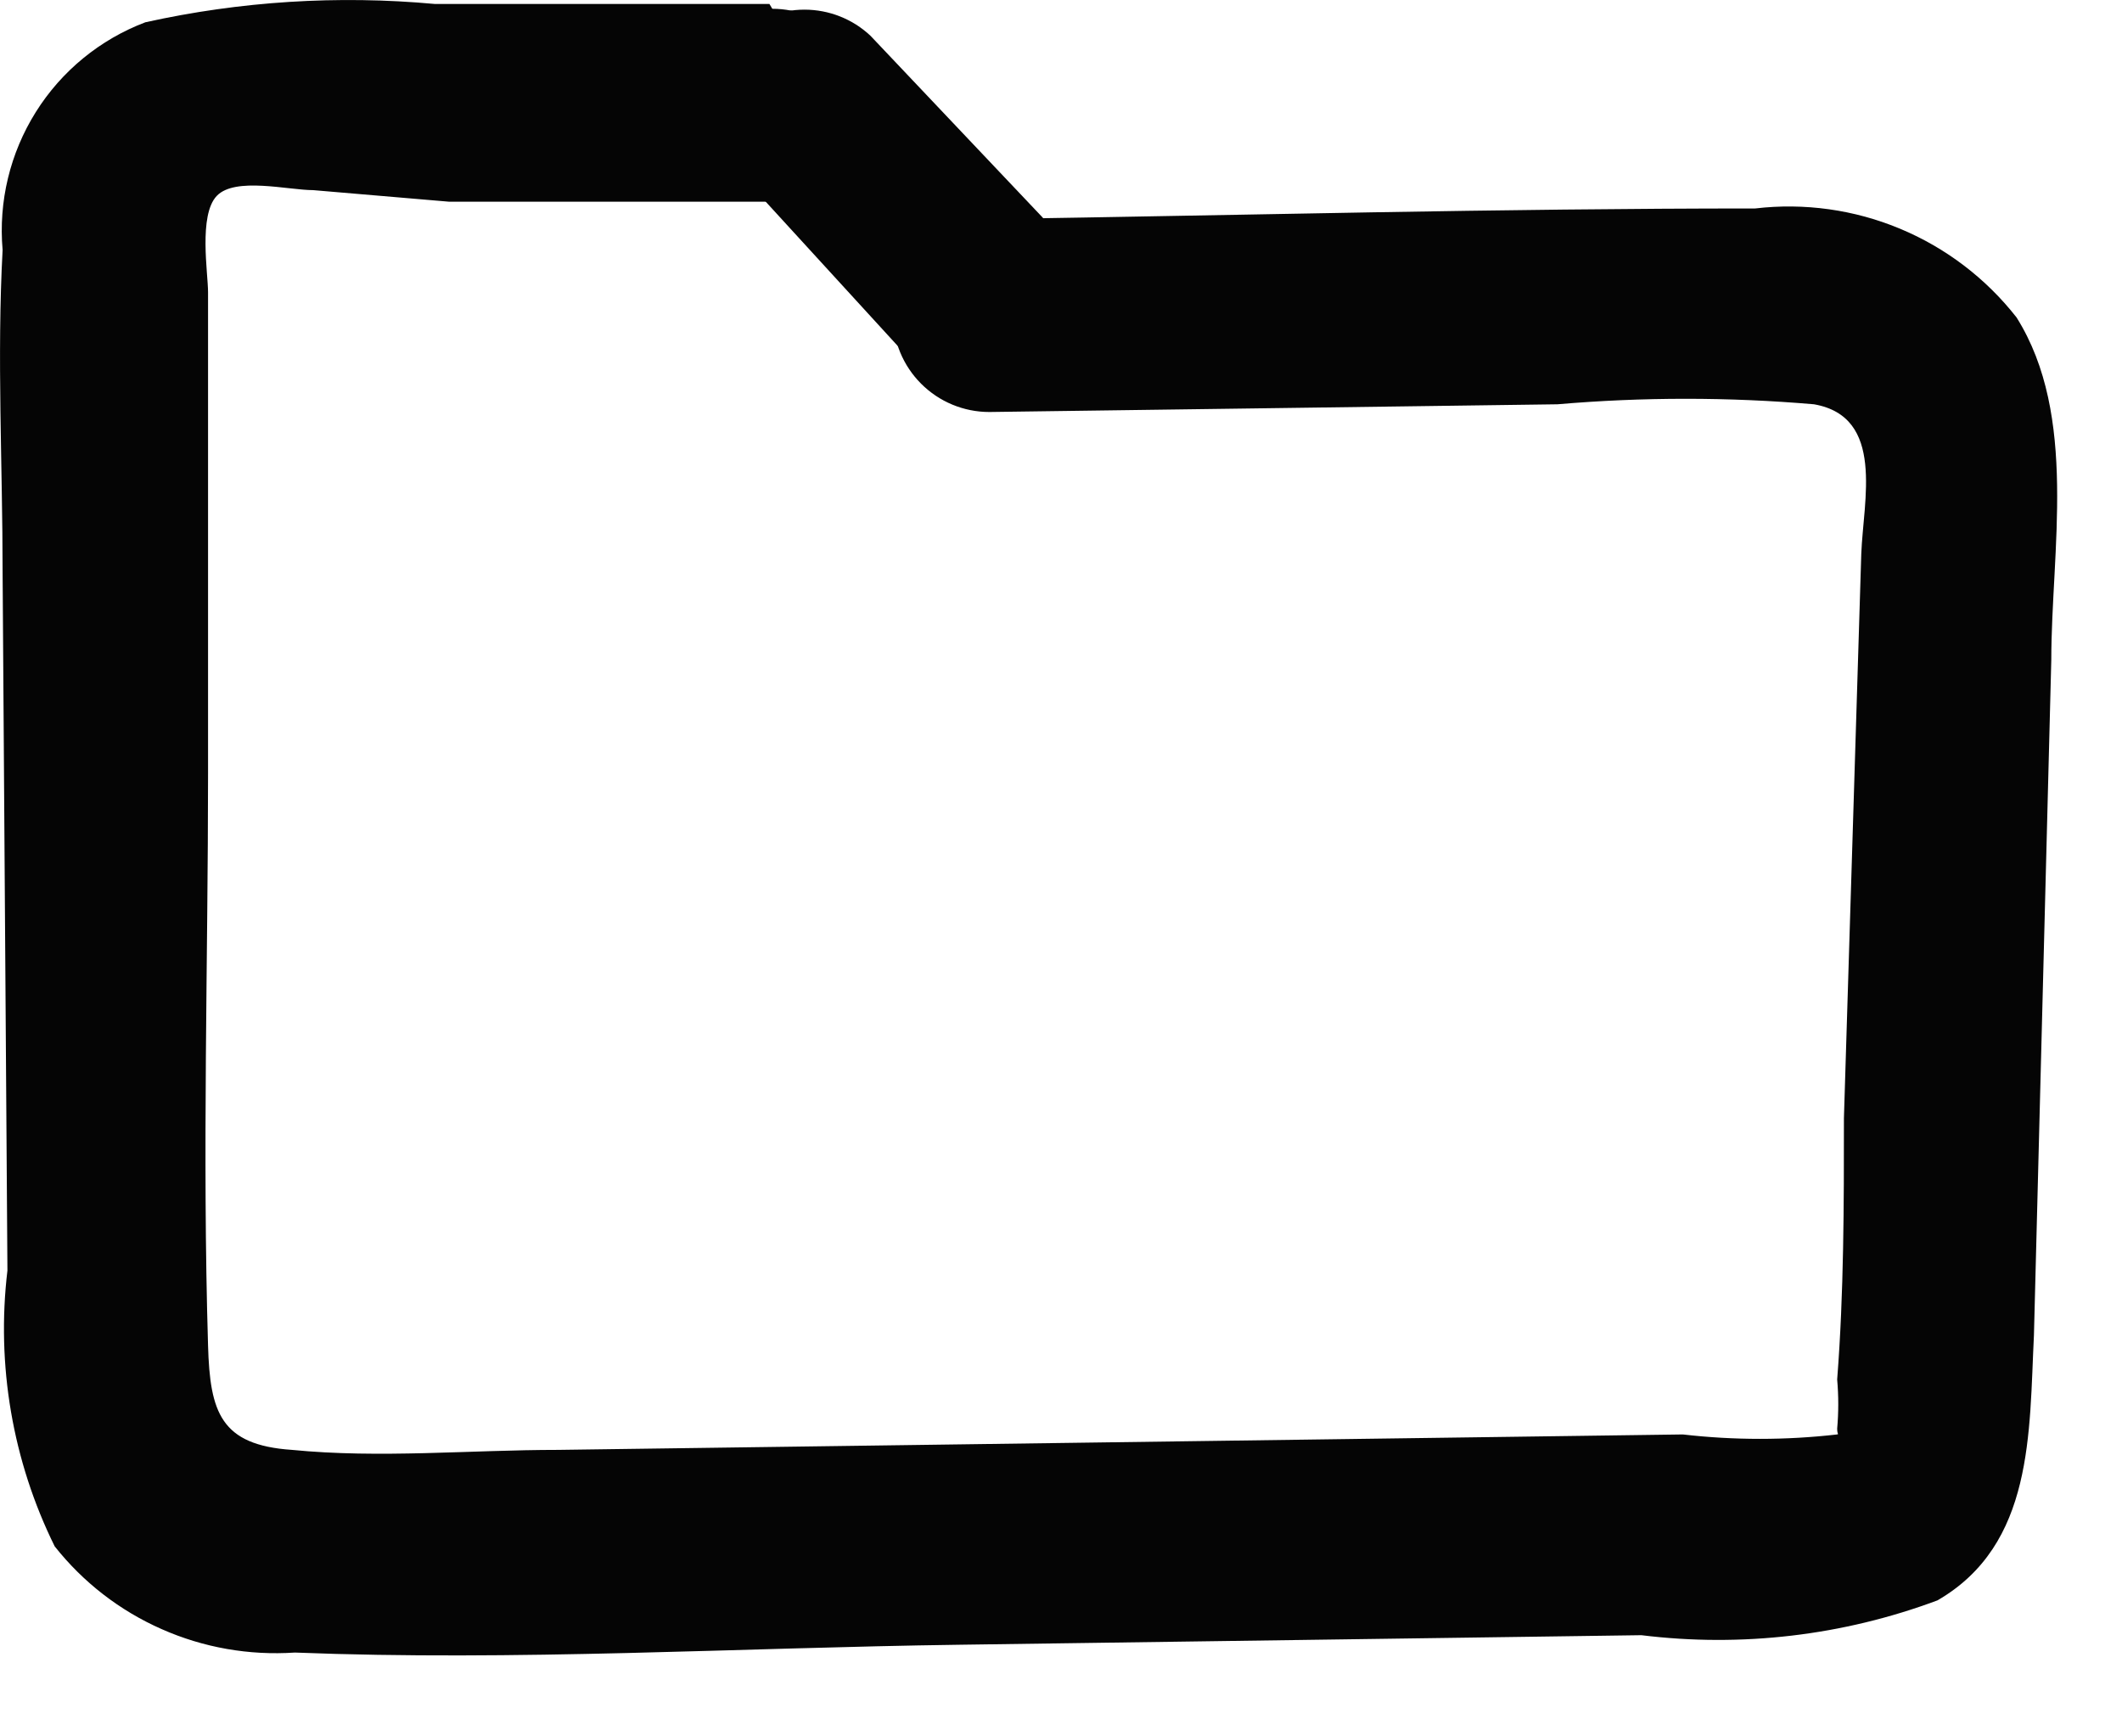
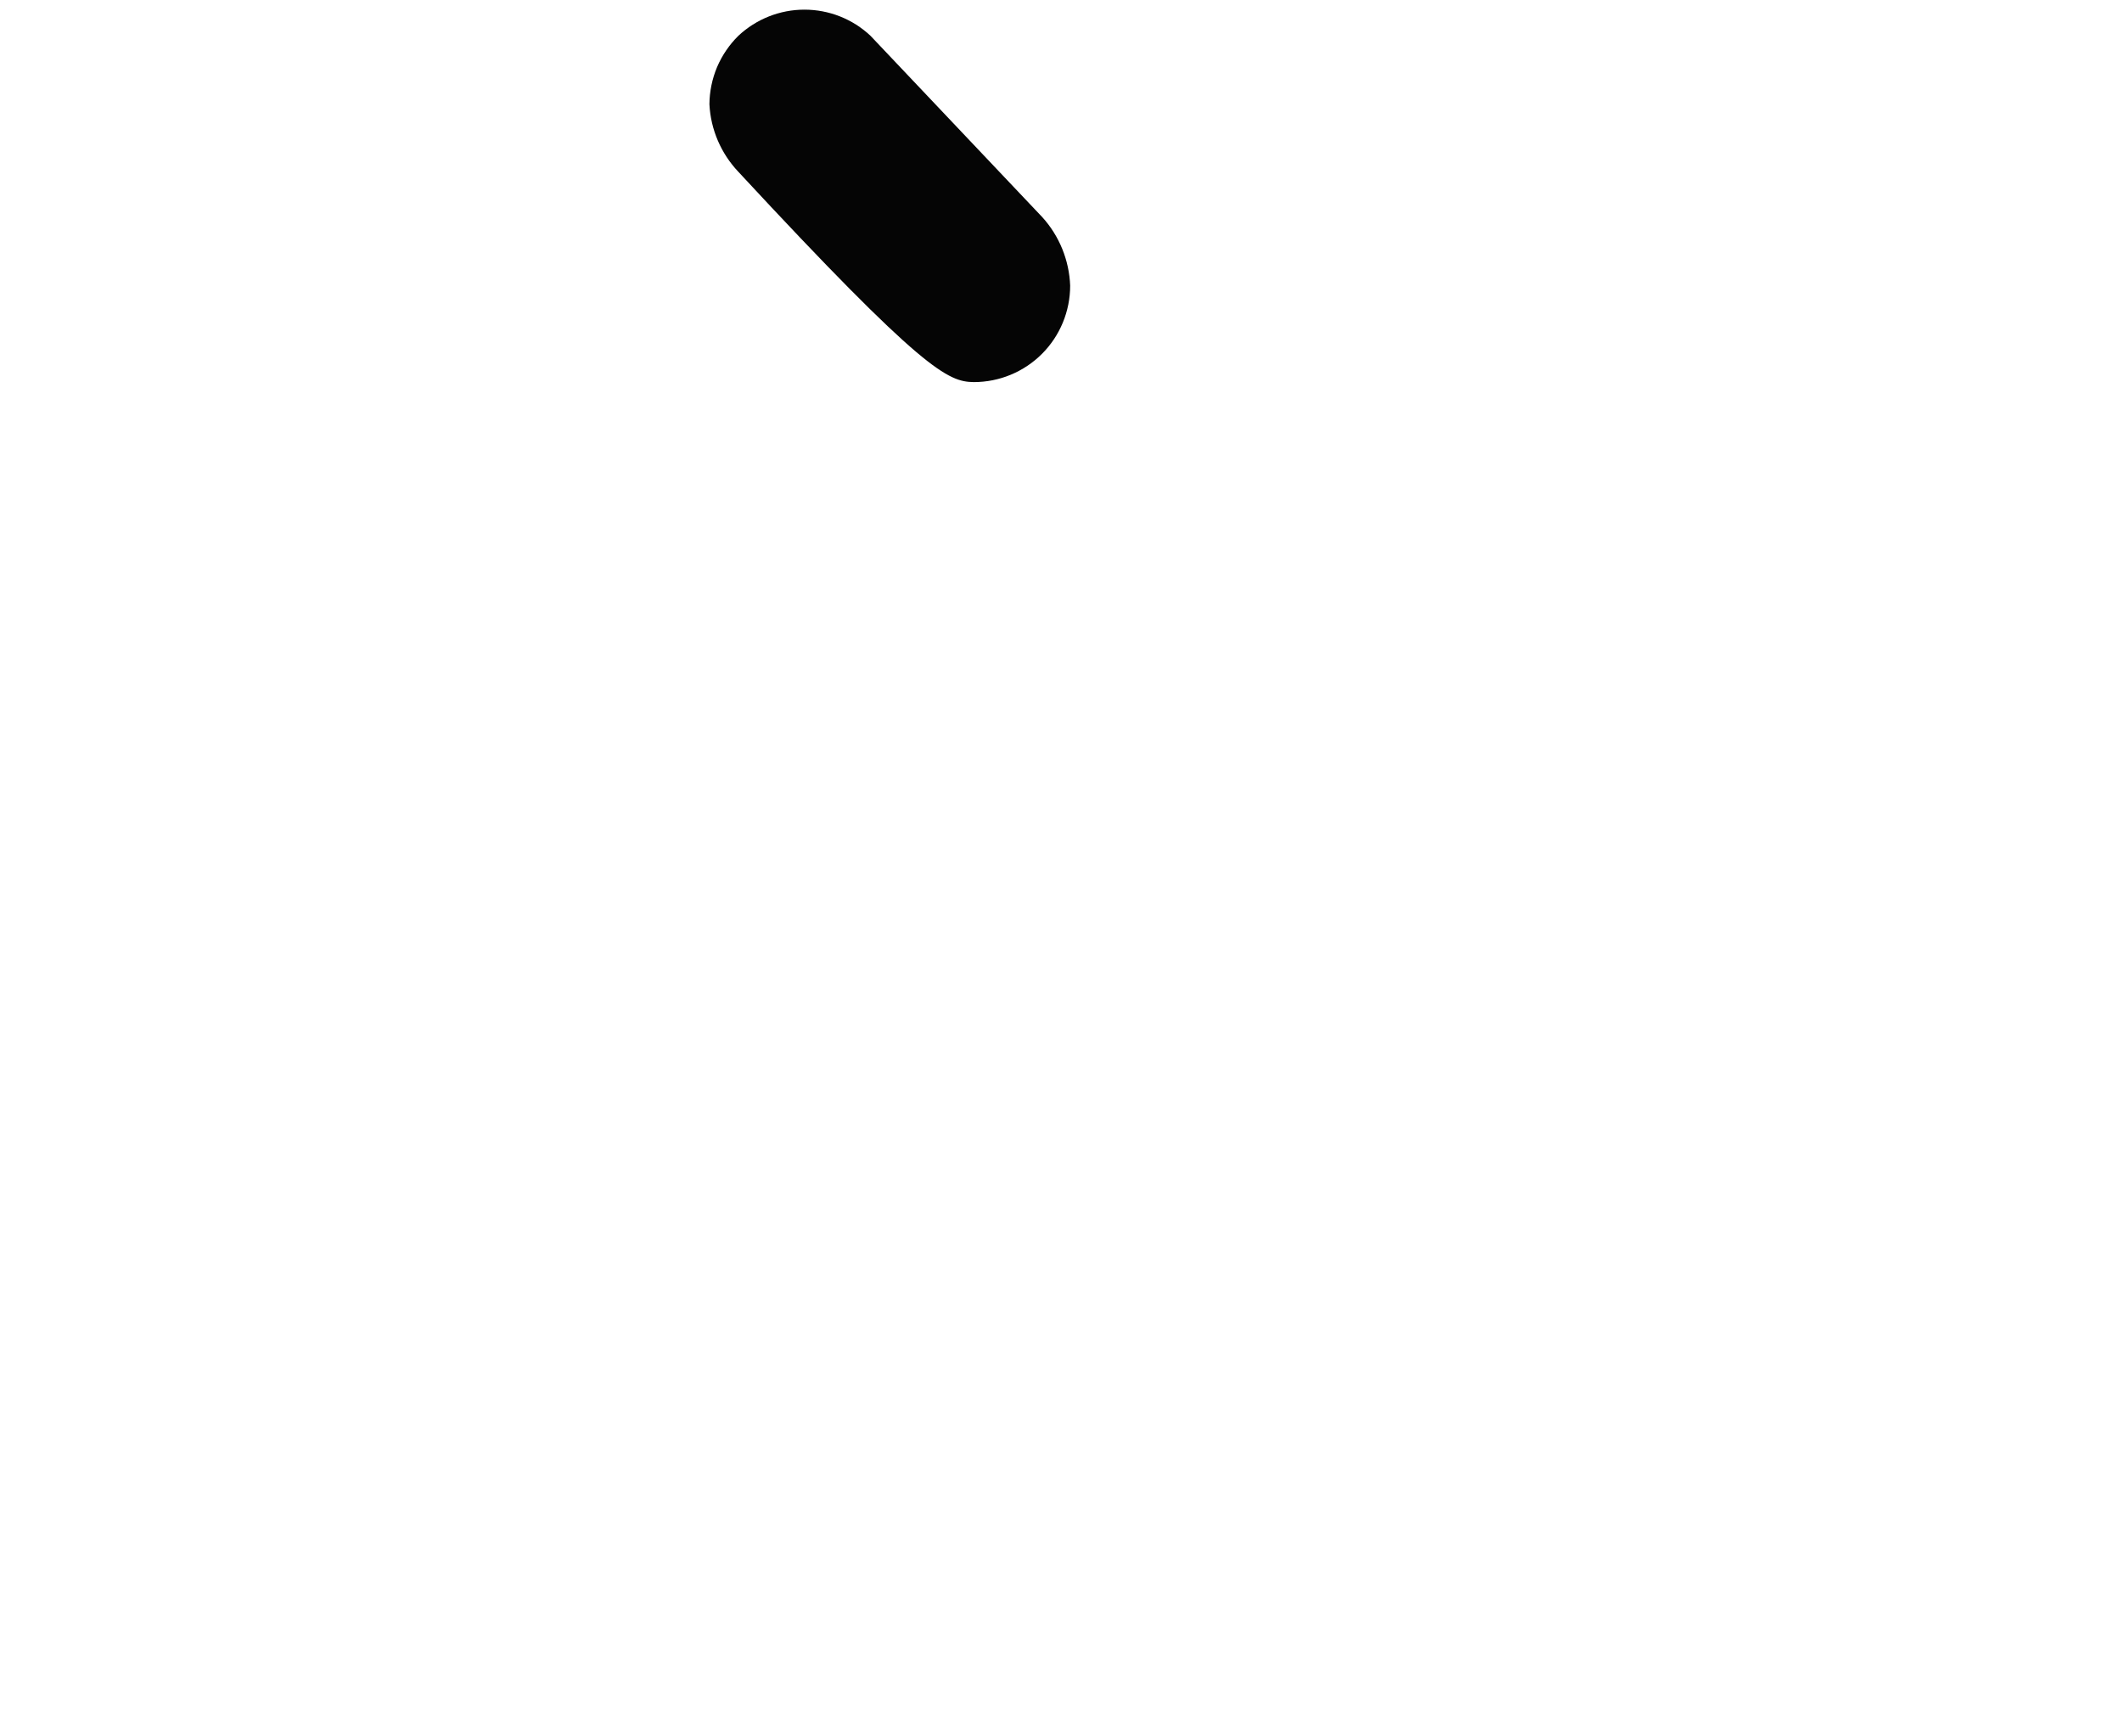
<svg xmlns="http://www.w3.org/2000/svg" width="22" height="18" viewBox="0 0 22 18" fill="none">
-   <path d="M7.655 1.781L9.385 3.671C9.577 3.854 9.831 3.957 10.095 3.961C10.361 3.961 10.615 3.856 10.803 3.668C10.99 3.481 11.095 3.226 11.095 2.961C11.085 2.698 10.983 2.446 10.806 2.251L9.025 0.371C8.84 0.197 8.595 0.1 8.34 0.1C8.086 0.1 7.841 0.197 7.655 0.371C7.561 0.464 7.486 0.574 7.434 0.696C7.383 0.818 7.356 0.949 7.355 1.081C7.368 1.343 7.475 1.591 7.655 1.781Z" fill="#050505" />
-   <path d="M7.977 0.041H4.507C3.503 -0.051 2.491 0.013 1.507 0.231C1.037 0.409 0.638 0.736 0.371 1.162C0.104 1.588 -0.017 2.09 0.027 2.591C-0.033 3.701 0.027 4.821 0.027 5.931L0.077 13.171C-0.04 14.151 0.13 15.145 0.567 16.03C0.861 16.402 1.242 16.697 1.676 16.888C2.109 17.08 2.583 17.163 3.057 17.131C5.337 17.221 7.657 17.081 9.947 17.05L17.017 16.951C18.054 17.079 19.107 16.956 20.087 16.59C21.087 16.011 21.037 14.851 21.087 13.841L21.267 6.841C21.267 5.711 21.547 4.311 20.907 3.291C20.59 2.886 20.174 2.569 19.699 2.371C19.225 2.173 18.707 2.101 18.197 2.161C15.547 2.161 12.907 2.231 10.257 2.271C9.991 2.271 9.737 2.376 9.55 2.563C9.362 2.751 9.257 3.005 9.257 3.271C9.257 3.536 9.362 3.79 9.55 3.978C9.737 4.165 9.991 4.271 10.257 4.271L16.147 4.191C17.032 4.115 17.922 4.115 18.807 4.191C19.547 4.321 19.317 5.191 19.297 5.741L19.117 11.591C19.117 12.491 19.117 13.4 19.047 14.3C19.062 14.47 19.062 14.641 19.047 14.81C19.047 14.97 19.177 14.81 19.047 14.87C18.515 14.931 17.978 14.931 17.447 14.87L5.787 15.03C4.877 15.03 3.937 15.12 3.027 15.03C2.287 14.98 2.177 14.64 2.157 13.95C2.097 11.95 2.157 9.951 2.157 8.021V4.781C2.157 4.201 2.157 3.621 2.157 3.031C2.157 2.831 2.057 2.231 2.247 2.031C2.437 1.831 2.987 1.971 3.247 1.971L4.657 2.091H8.007C8.272 2.091 8.526 1.985 8.714 1.798C8.901 1.61 9.007 1.356 9.007 1.091C9.007 0.825 8.901 0.571 8.714 0.383C8.526 0.196 8.272 0.091 8.007 0.091L7.977 0.041Z" fill="#050505" />
+   <path d="M7.655 1.781C9.577 3.854 9.831 3.957 10.095 3.961C10.361 3.961 10.615 3.856 10.803 3.668C10.99 3.481 11.095 3.226 11.095 2.961C11.085 2.698 10.983 2.446 10.806 2.251L9.025 0.371C8.84 0.197 8.595 0.1 8.34 0.1C8.086 0.1 7.841 0.197 7.655 0.371C7.561 0.464 7.486 0.574 7.434 0.696C7.383 0.818 7.356 0.949 7.355 1.081C7.368 1.343 7.475 1.591 7.655 1.781Z" fill="#050505" />
</svg>